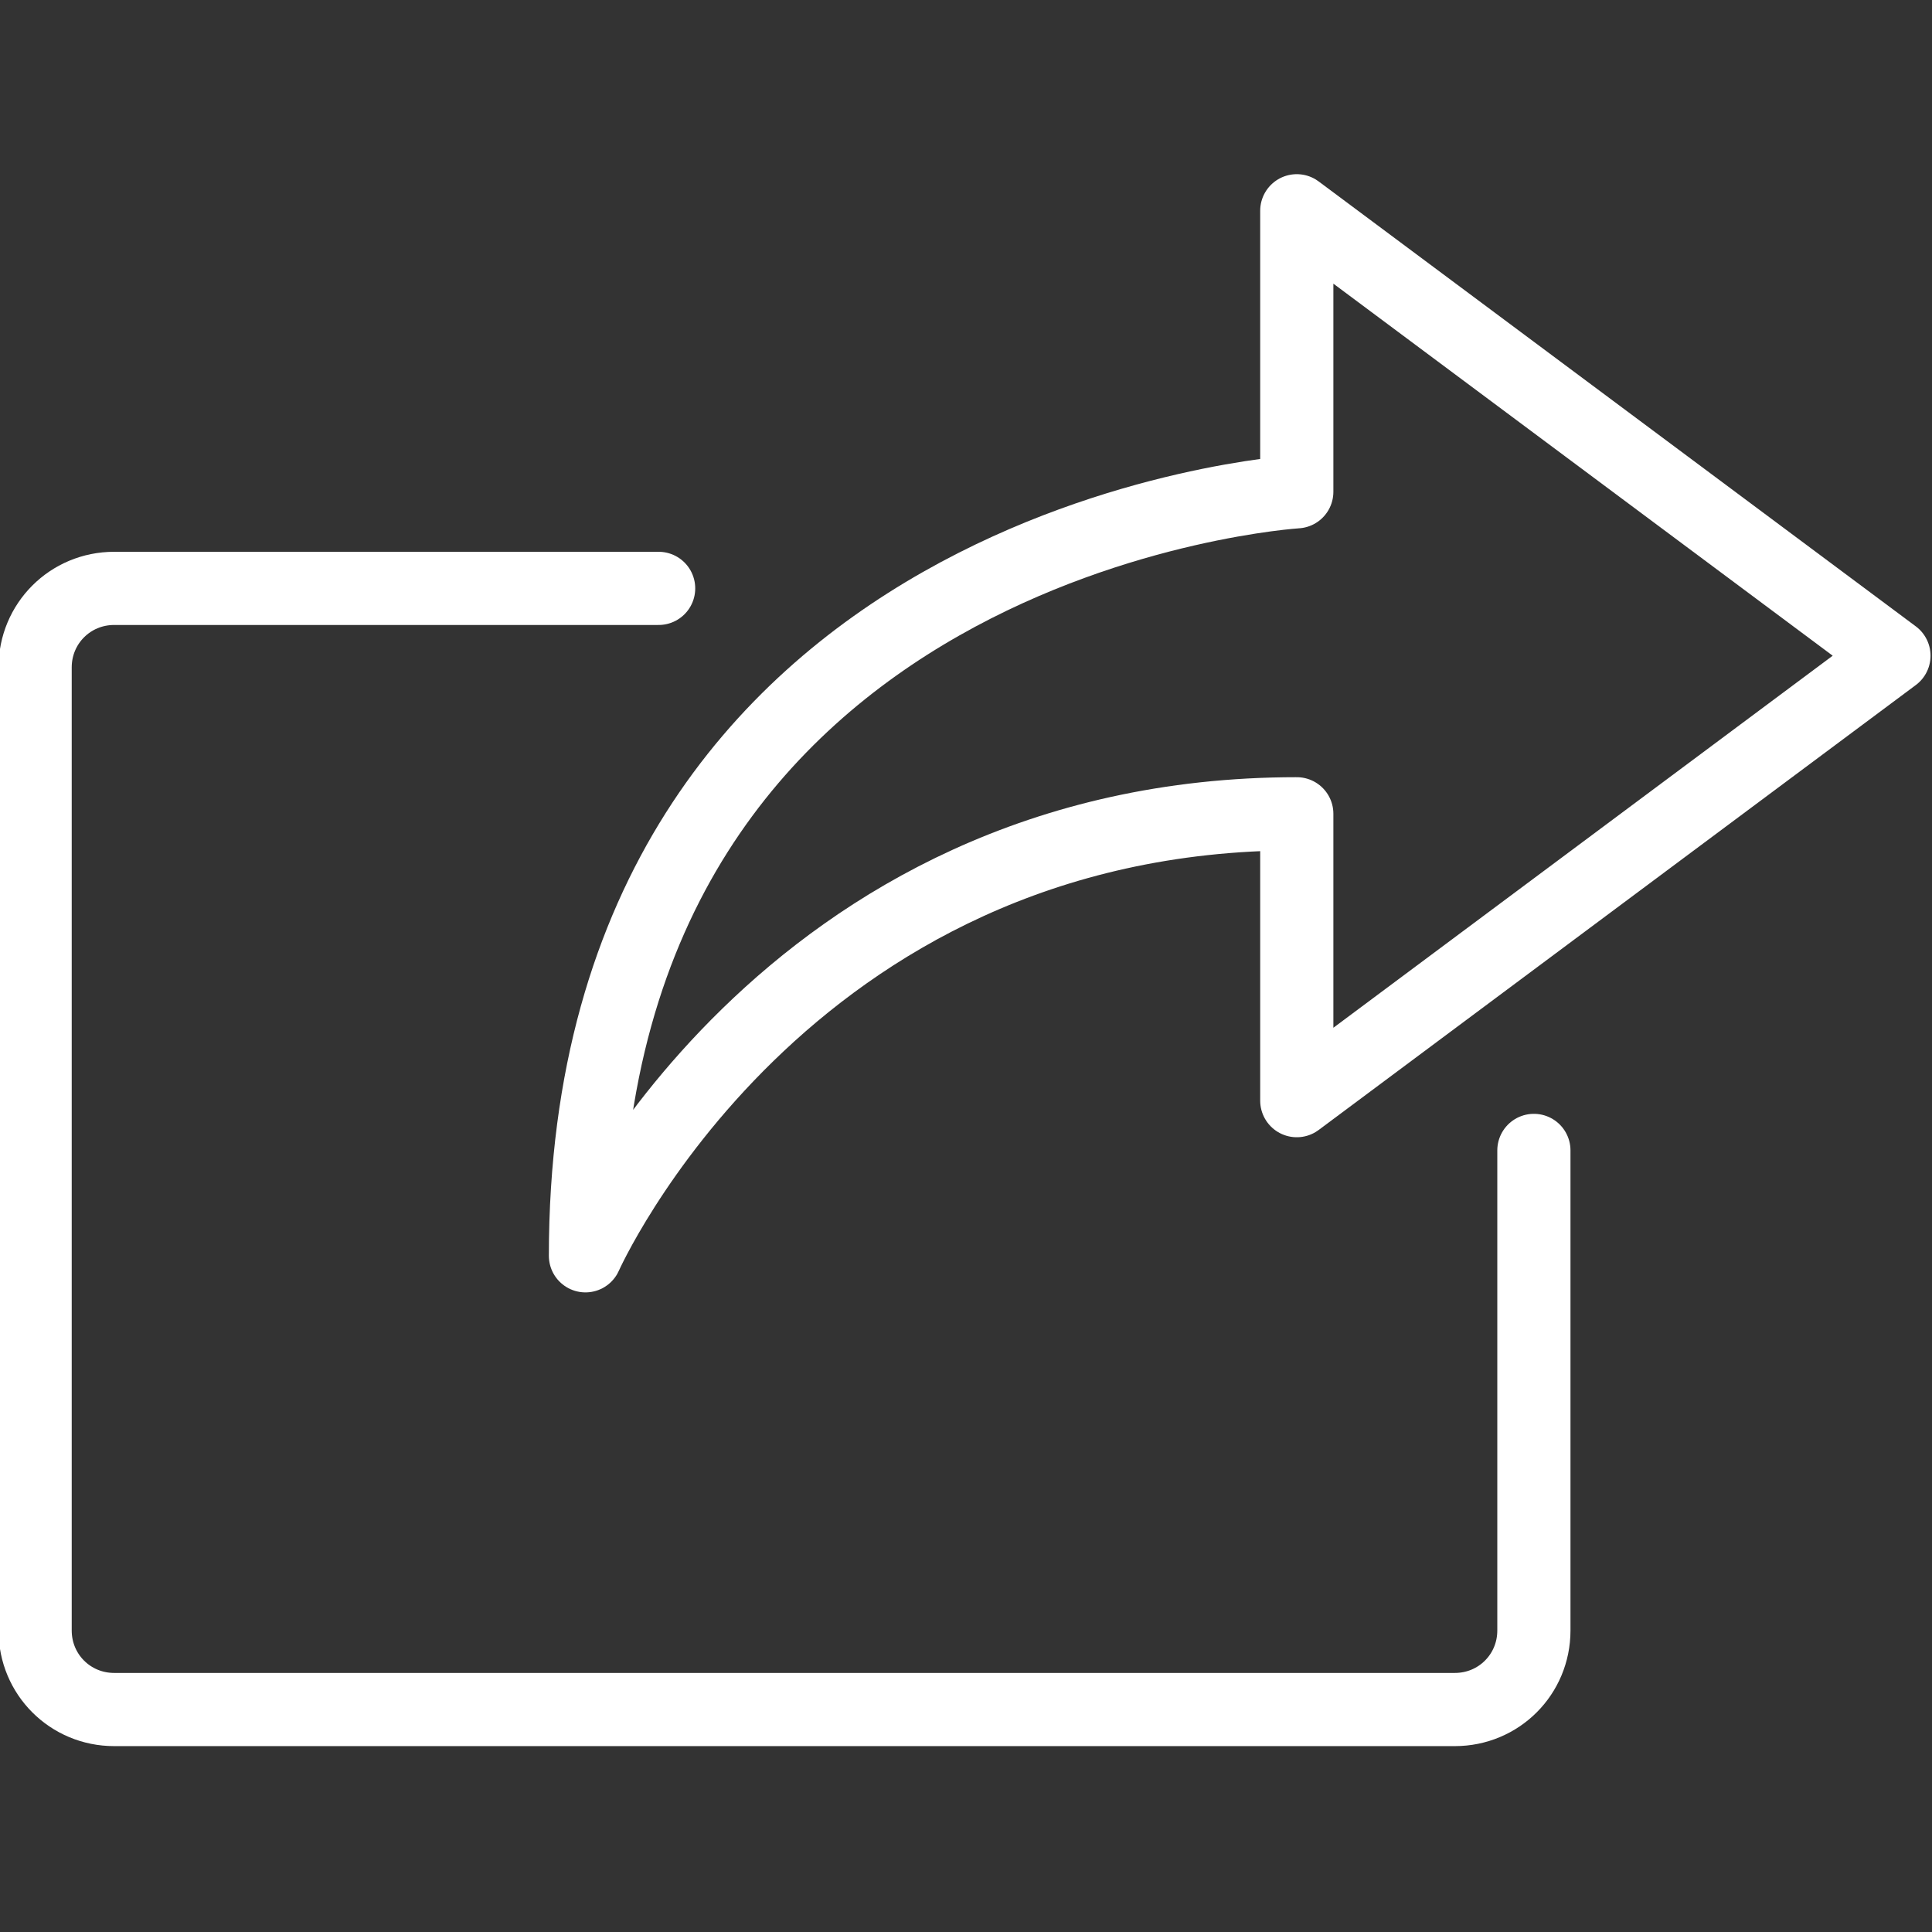
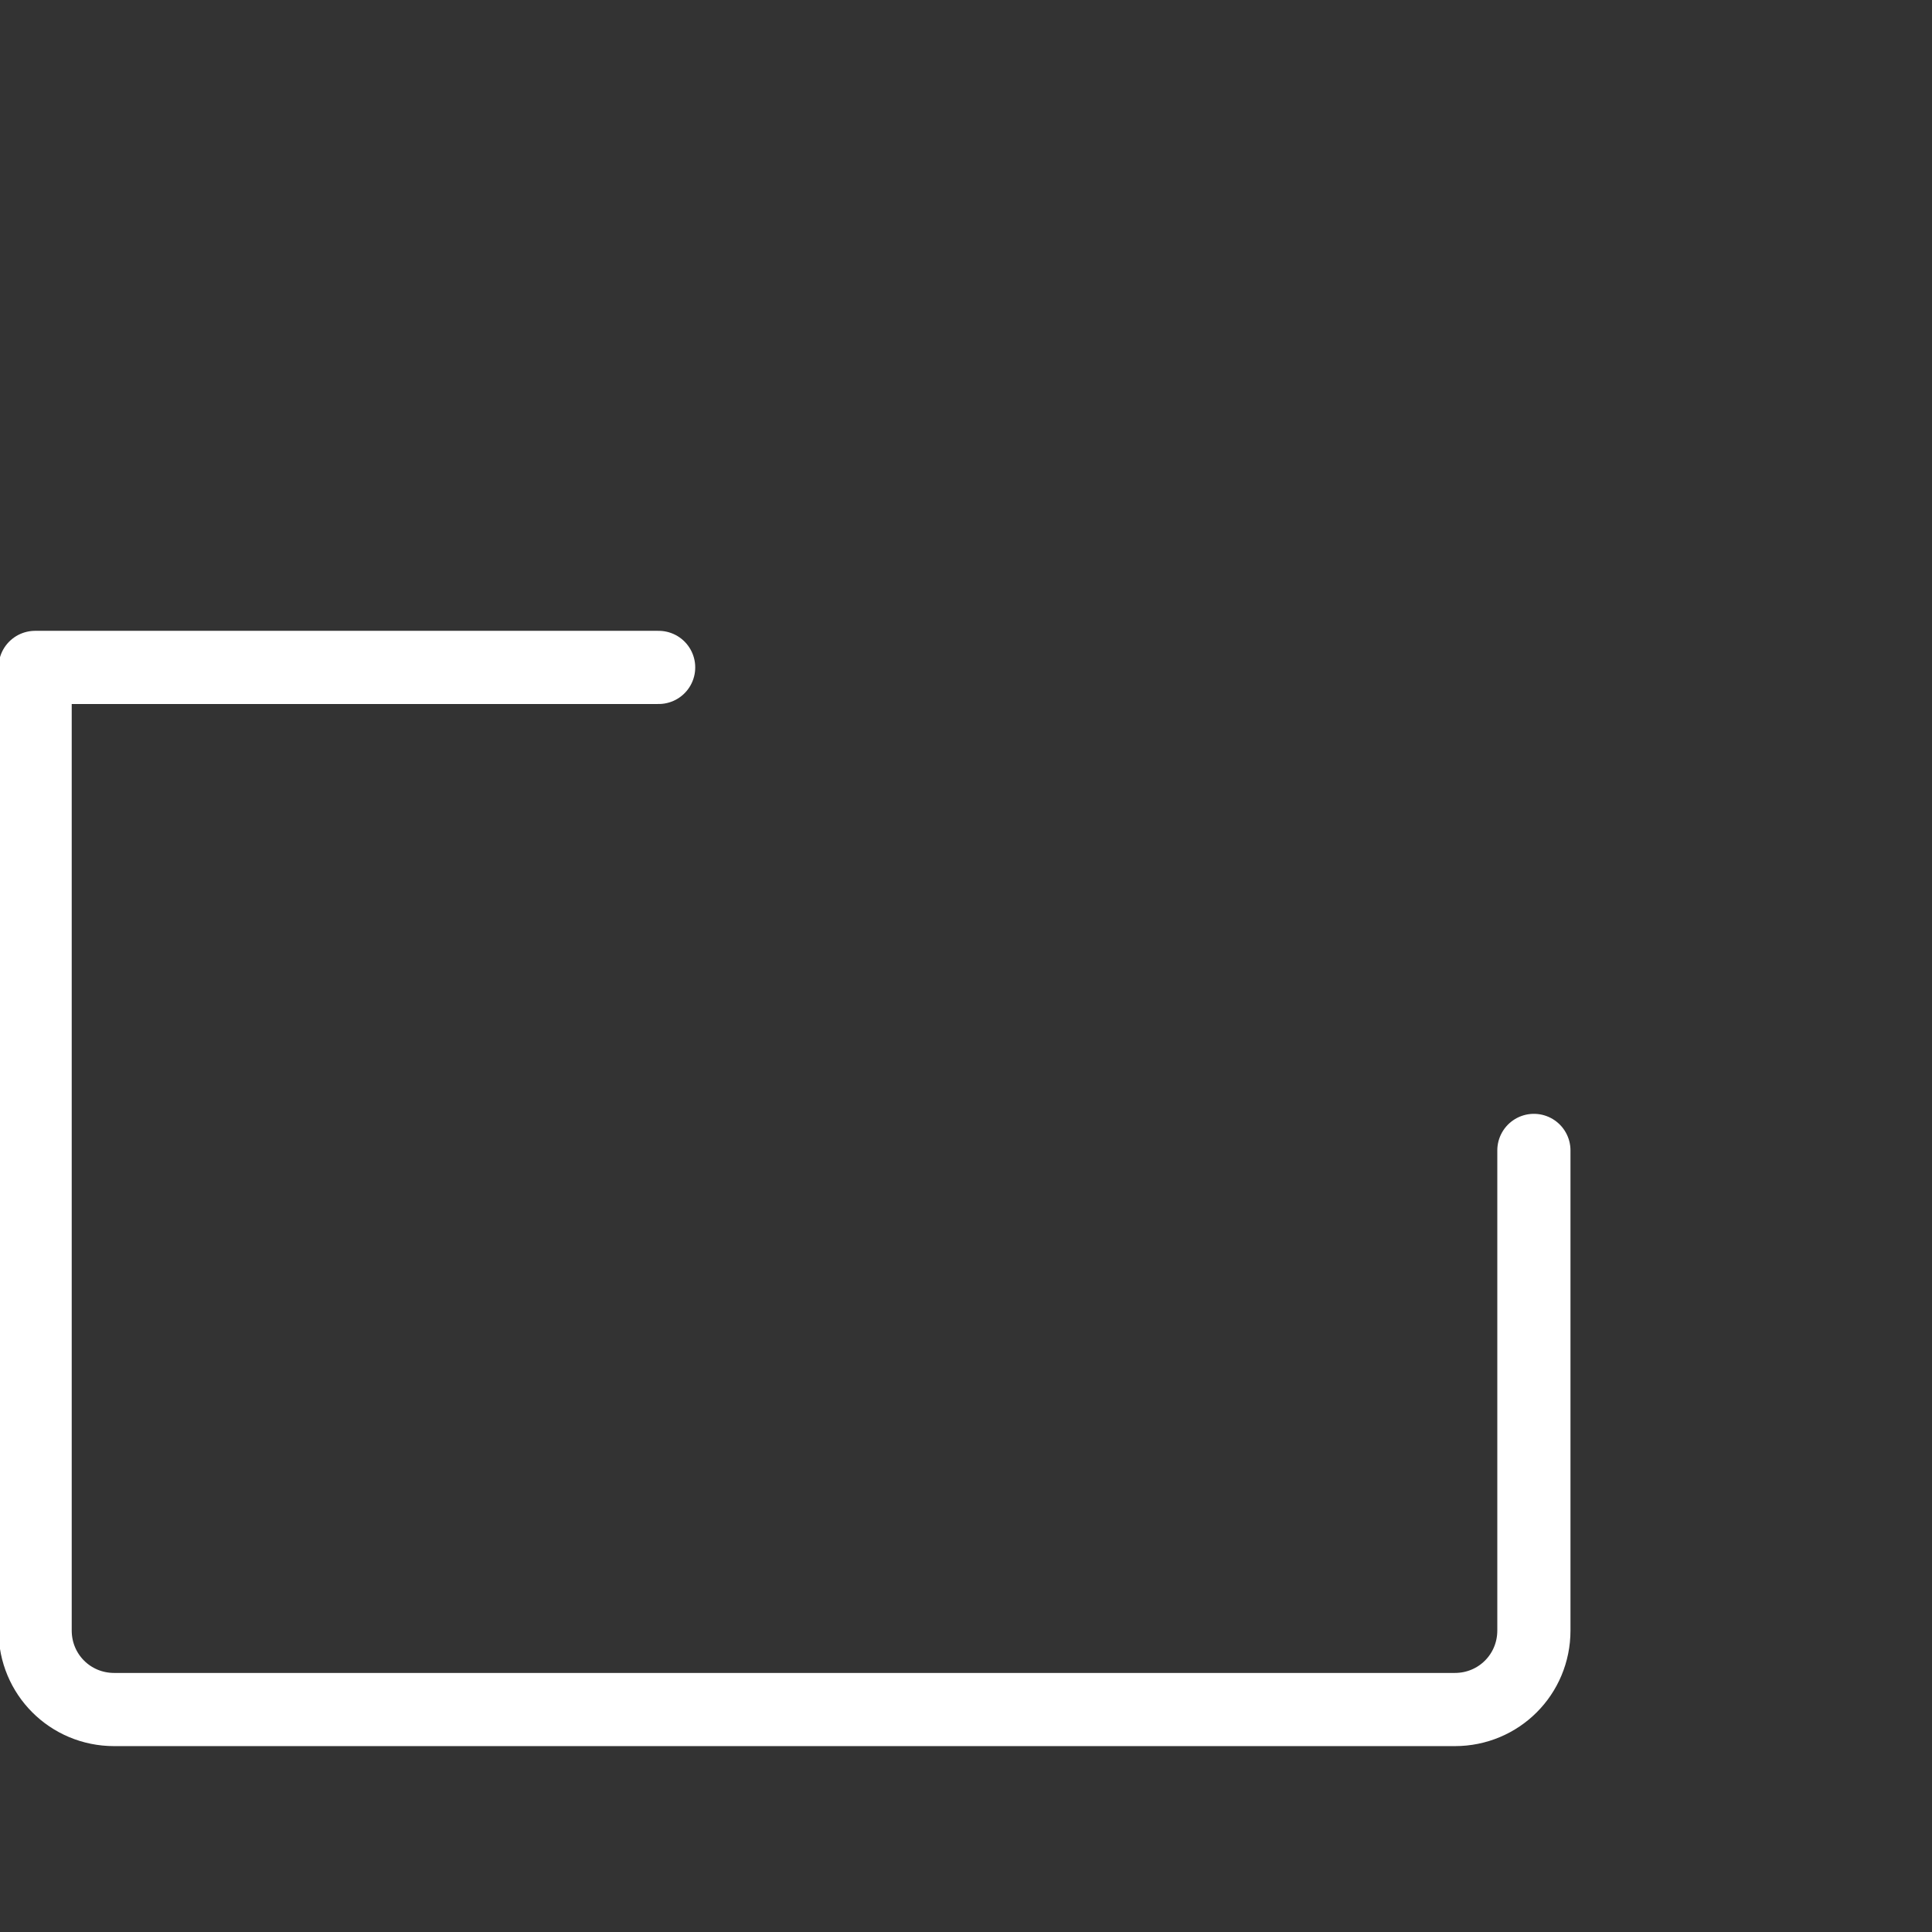
<svg xmlns="http://www.w3.org/2000/svg" width="66" height="66" viewBox="0 0 66 66" fill="none">
  <rect x="0" y="0" width="66" height="66" fill="#333333" stroke="none" />
  <g clip-path="url(#clip0)">
-     <path d="M52.4 39.3V55.7C52.4 57.2 51.2 58.4 49.7 58.4H3.9C2.4 58.4 1.2 57.2 1.2 55.7V22.8C1.2 21.3 2.4 20.1 3.9 20.1H22.5" stroke="white" stroke-width="2.5" stroke-miterlimit="10" stroke-linecap="round" stroke-linejoin="round" />
-     <path d="M20 42.9C20 18.3 44.3 16.8 44.3 16.8V7.2L64.7 22.4L44.3 37.6V27.8C26.7 27.8 20 42.9 20 42.9Z" stroke="white" stroke-width="2.5" stroke-linecap="round" stroke-linejoin="round" />
+     <path d="M52.4 39.3V55.7C52.4 57.2 51.2 58.4 49.7 58.4H3.9C2.4 58.4 1.2 57.2 1.2 55.7V22.8H22.5" stroke="white" stroke-width="2.5" stroke-miterlimit="10" stroke-linecap="round" stroke-linejoin="round" />
  </g>
  <defs>
    <clipPath id="clip0">
      <rect width="66" height="66" fill="white" />
    </clipPath>
  </defs>
</svg>